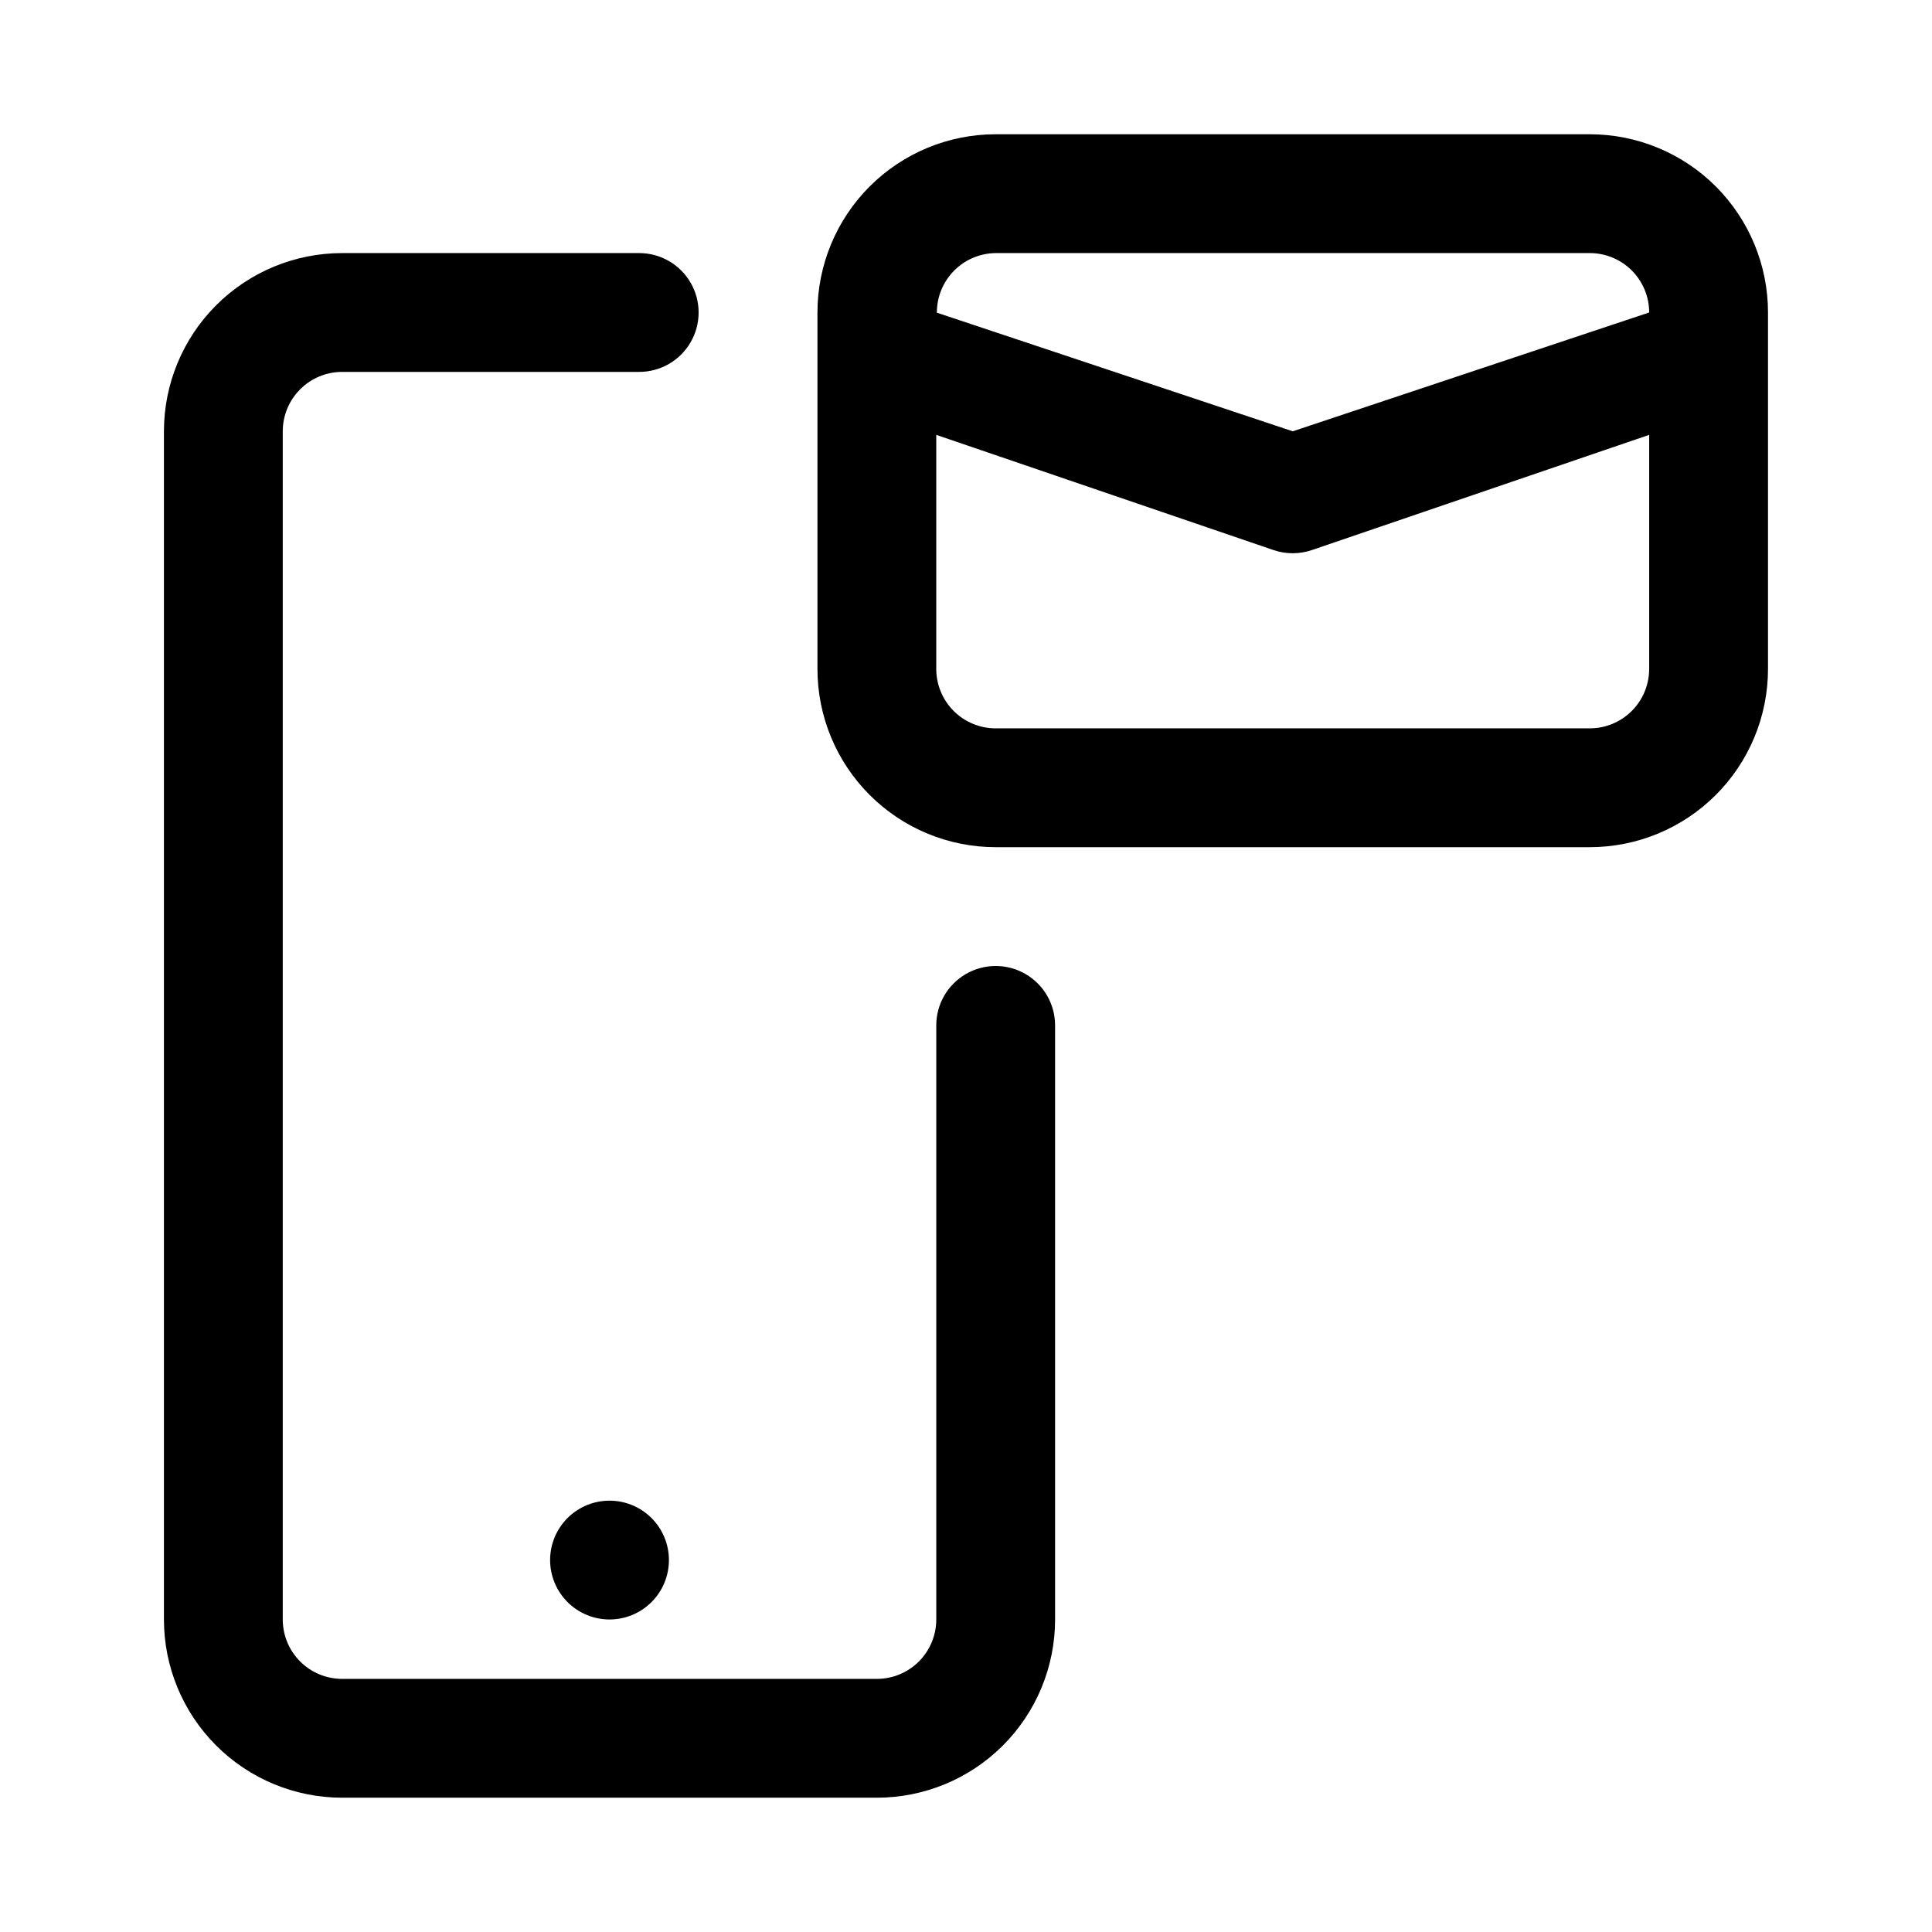
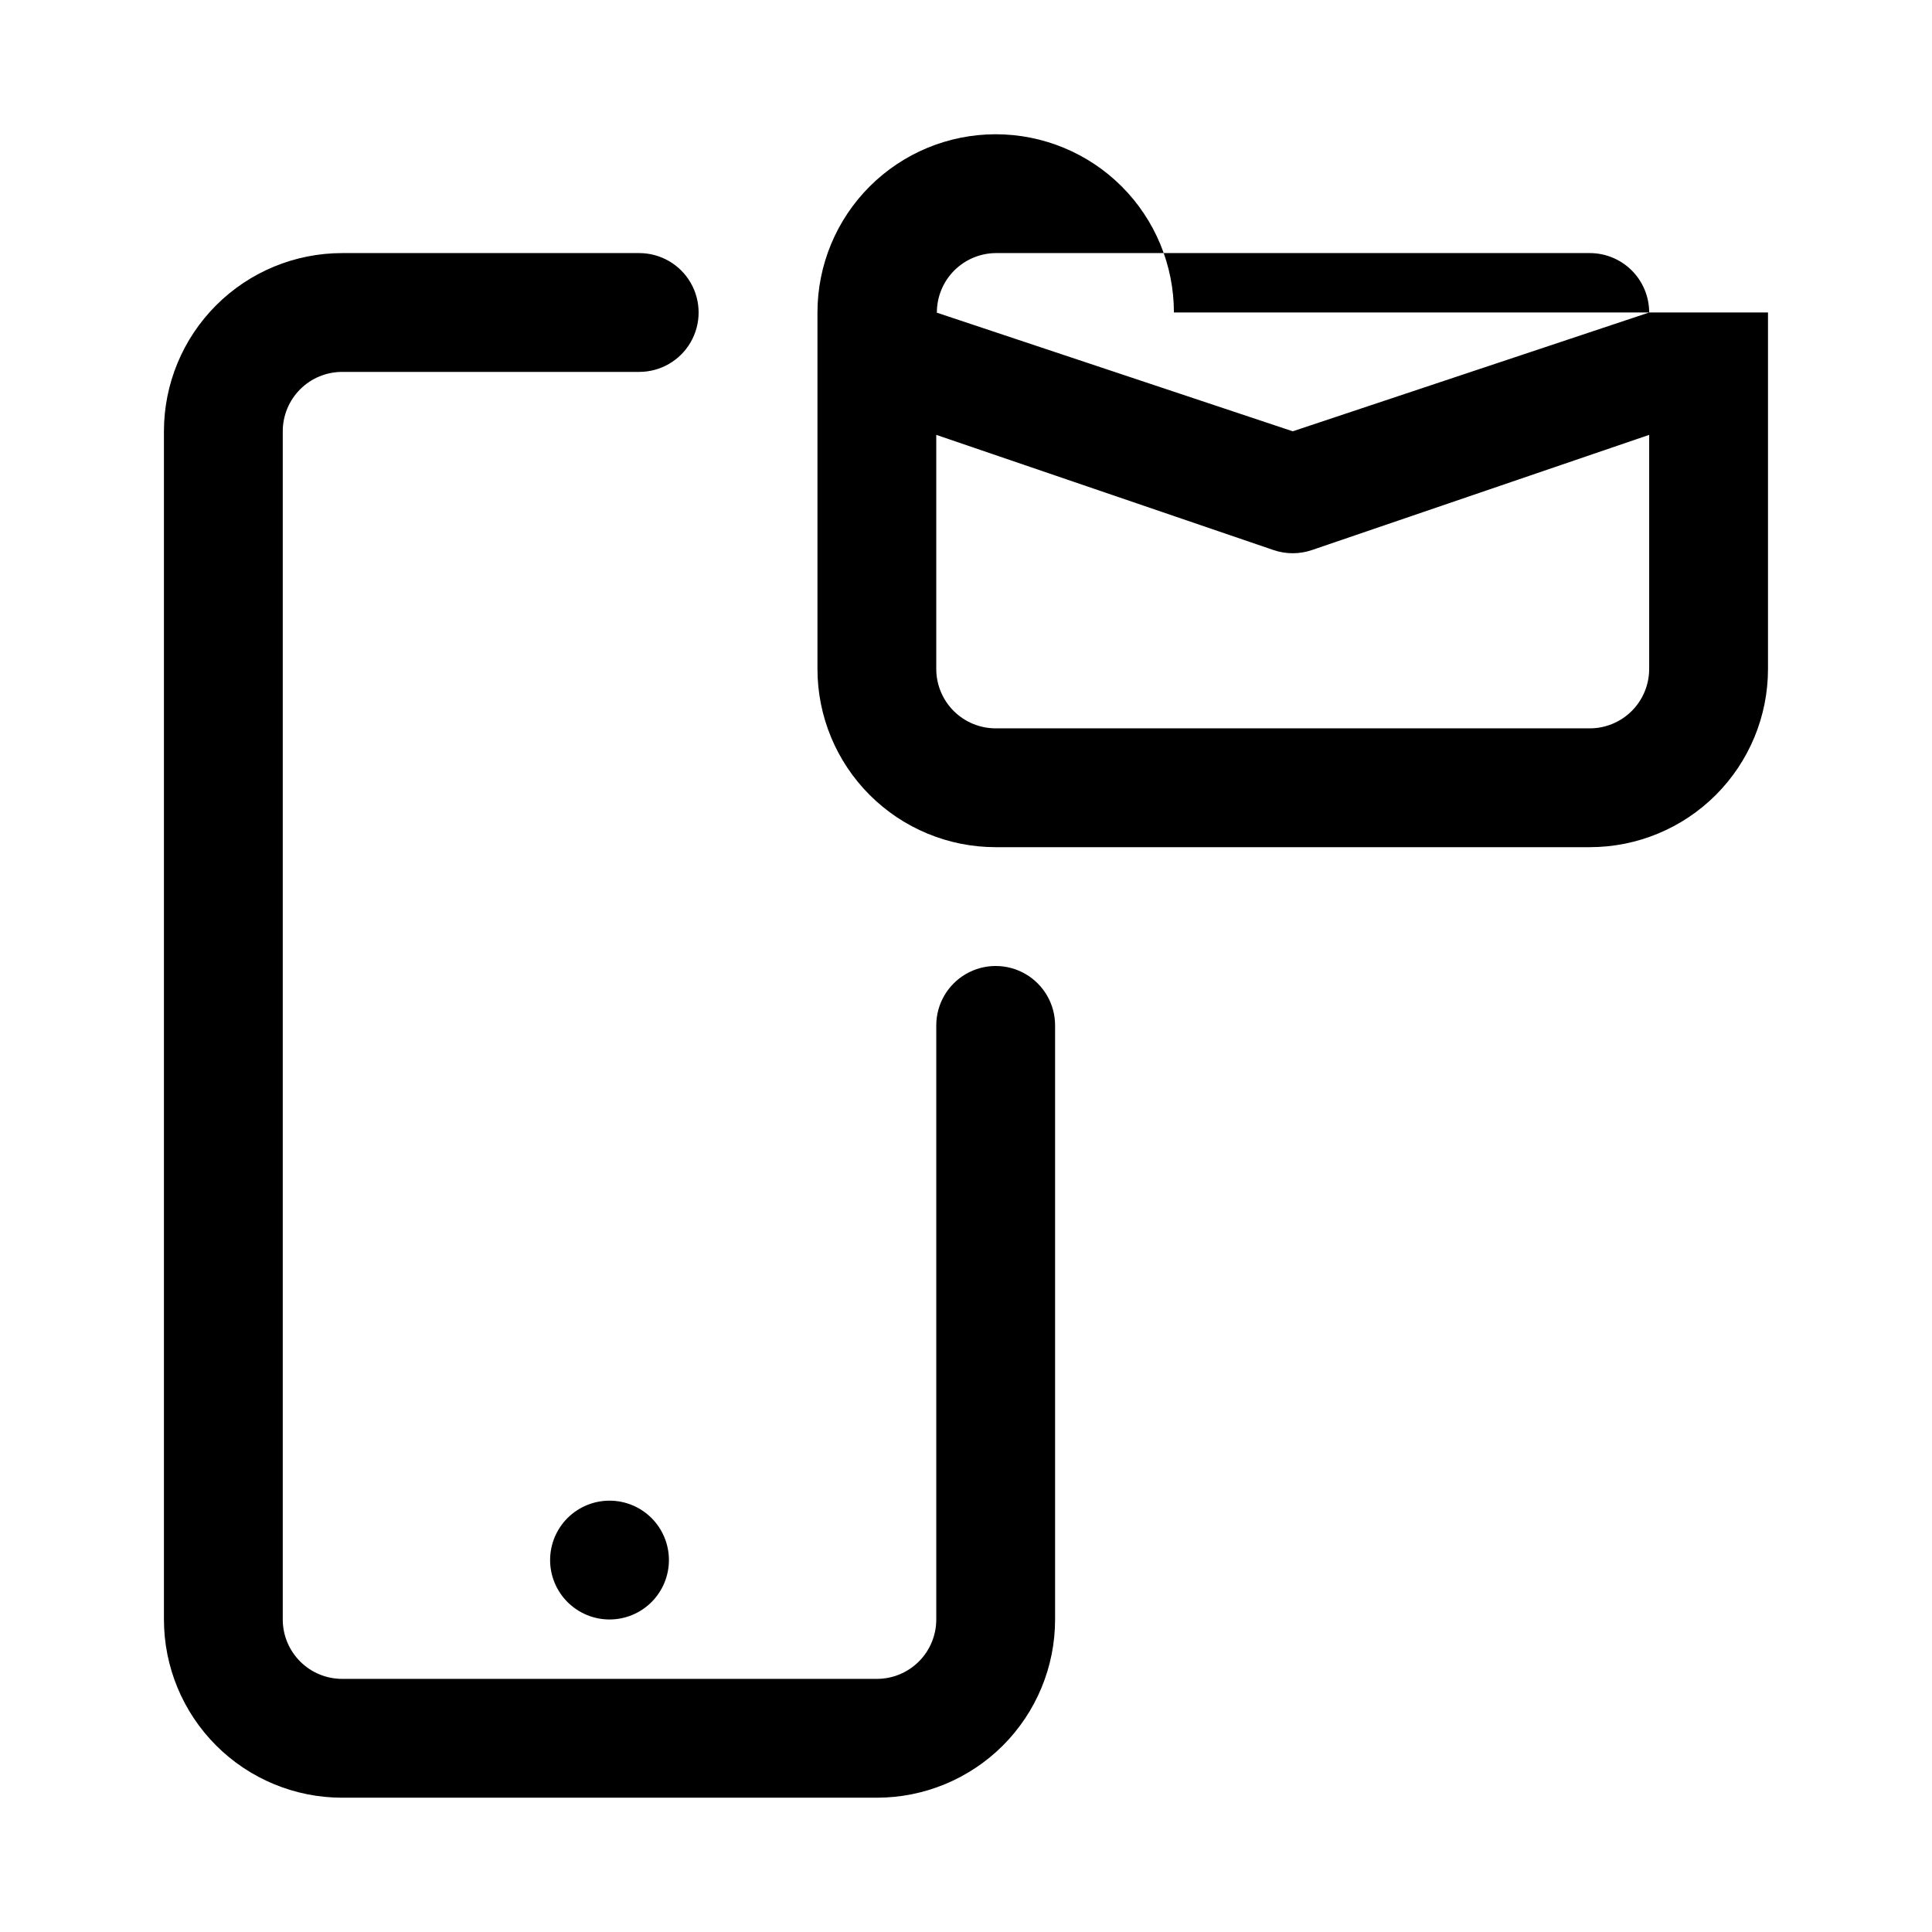
<svg xmlns="http://www.w3.org/2000/svg" fill="#000000" width="800px" height="800px" version="1.1" viewBox="144 144 512 512">
-   <path d="m423.61 415.74v157.44c0 12.527-4.977 24.539-13.832 33.398-8.859 8.855-20.871 13.832-33.398 13.832h-141.7c-12.527 0-24.543-4.977-33.398-13.832-8.859-8.859-13.836-20.871-13.836-33.398v-314.88c0-12.527 4.977-24.539 13.836-33.398 8.855-8.855 20.871-13.832 33.398-13.832h78.719c5.625 0 10.824 3 13.633 7.871 2.812 4.871 2.812 10.875 0 15.746-2.809 4.871-8.008 7.871-13.633 7.871h-78.719c-4.176 0-8.18 1.656-11.133 4.609-2.953 2.953-4.613 6.957-4.613 11.133v314.88c0 4.176 1.66 8.18 4.613 11.133 2.953 2.953 6.957 4.609 11.133 4.609h141.7c4.176 0 8.18-1.656 11.133-4.609s4.609-6.957 4.609-11.133v-157.44c0-5.625 3.004-10.82 7.875-13.633s10.871-2.812 15.742 0c4.871 2.812 7.871 8.008 7.871 13.633zm-118.08 125.95c-4.176 0-8.18 1.66-11.133 4.609-2.953 2.953-4.613 6.957-4.613 11.133s1.66 8.18 4.613 11.133c2.953 2.953 6.957 4.613 11.133 4.613 4.176 0 8.18-1.66 11.133-4.613 2.953-2.953 4.609-6.957 4.609-11.133s-1.656-8.18-4.609-11.133c-2.953-2.949-6.957-4.609-11.133-4.609zm307.01-314.88v94.465c0 12.527-4.977 24.543-13.832 33.398-8.859 8.859-20.875 13.836-33.398 13.836h-157.44c-12.527 0-24.539-4.977-33.398-13.836-8.859-8.855-13.836-20.871-13.836-33.398v-94.465c0-12.523 4.977-24.539 13.836-33.398 8.859-8.855 20.871-13.832 33.398-13.832h157.44c12.523 0 24.539 4.977 33.398 13.832 8.855 8.859 13.832 20.875 13.832 33.398zm-220.42 0 94.465 31.488 94.465-31.488c0-4.176-1.66-8.18-4.609-11.133-2.953-2.949-6.957-4.609-11.133-4.609h-157.44c-4.148 0.043-8.113 1.719-11.031 4.668-2.918 2.945-4.555 6.926-4.555 11.074zm188.93 94.465v-62.031l-89.426 30.543c-3.269 1.105-6.809 1.105-10.078 0l-89.426-30.543v62.031c0 4.176 1.66 8.18 4.613 11.133s6.957 4.613 11.133 4.613h157.44c4.176 0 8.18-1.66 11.133-4.613 2.949-2.953 4.609-6.957 4.609-11.133z" />
+   <path d="m423.61 415.74v157.44c0 12.527-4.977 24.539-13.832 33.398-8.859 8.855-20.871 13.832-33.398 13.832h-141.7c-12.527 0-24.543-4.977-33.398-13.832-8.859-8.859-13.836-20.871-13.836-33.398v-314.88c0-12.527 4.977-24.539 13.836-33.398 8.855-8.855 20.871-13.832 33.398-13.832h78.719c5.625 0 10.824 3 13.633 7.871 2.812 4.871 2.812 10.875 0 15.746-2.809 4.871-8.008 7.871-13.633 7.871h-78.719c-4.176 0-8.18 1.656-11.133 4.609-2.953 2.953-4.613 6.957-4.613 11.133v314.88c0 4.176 1.66 8.18 4.613 11.133 2.953 2.953 6.957 4.609 11.133 4.609h141.7c4.176 0 8.18-1.656 11.133-4.609s4.609-6.957 4.609-11.133v-157.44c0-5.625 3.004-10.82 7.875-13.633s10.871-2.812 15.742 0c4.871 2.812 7.871 8.008 7.871 13.633zm-118.08 125.95c-4.176 0-8.18 1.66-11.133 4.609-2.953 2.953-4.613 6.957-4.613 11.133s1.66 8.18 4.613 11.133c2.953 2.953 6.957 4.613 11.133 4.613 4.176 0 8.18-1.66 11.133-4.613 2.953-2.953 4.609-6.957 4.609-11.133s-1.656-8.18-4.609-11.133c-2.953-2.949-6.957-4.609-11.133-4.609zm307.01-314.88v94.465c0 12.527-4.977 24.543-13.832 33.398-8.859 8.859-20.875 13.836-33.398 13.836h-157.44c-12.527 0-24.539-4.977-33.398-13.836-8.859-8.855-13.836-20.871-13.836-33.398v-94.465c0-12.523 4.977-24.539 13.836-33.398 8.859-8.855 20.871-13.832 33.398-13.832c12.523 0 24.539 4.977 33.398 13.832 8.855 8.859 13.832 20.875 13.832 33.398zm-220.42 0 94.465 31.488 94.465-31.488c0-4.176-1.66-8.18-4.609-11.133-2.953-2.949-6.957-4.609-11.133-4.609h-157.44c-4.148 0.043-8.113 1.719-11.031 4.668-2.918 2.945-4.555 6.926-4.555 11.074zm188.93 94.465v-62.031l-89.426 30.543c-3.269 1.105-6.809 1.105-10.078 0l-89.426-30.543v62.031c0 4.176 1.66 8.18 4.613 11.133s6.957 4.613 11.133 4.613h157.44c4.176 0 8.18-1.66 11.133-4.613 2.949-2.953 4.609-6.957 4.609-11.133z" />
</svg>